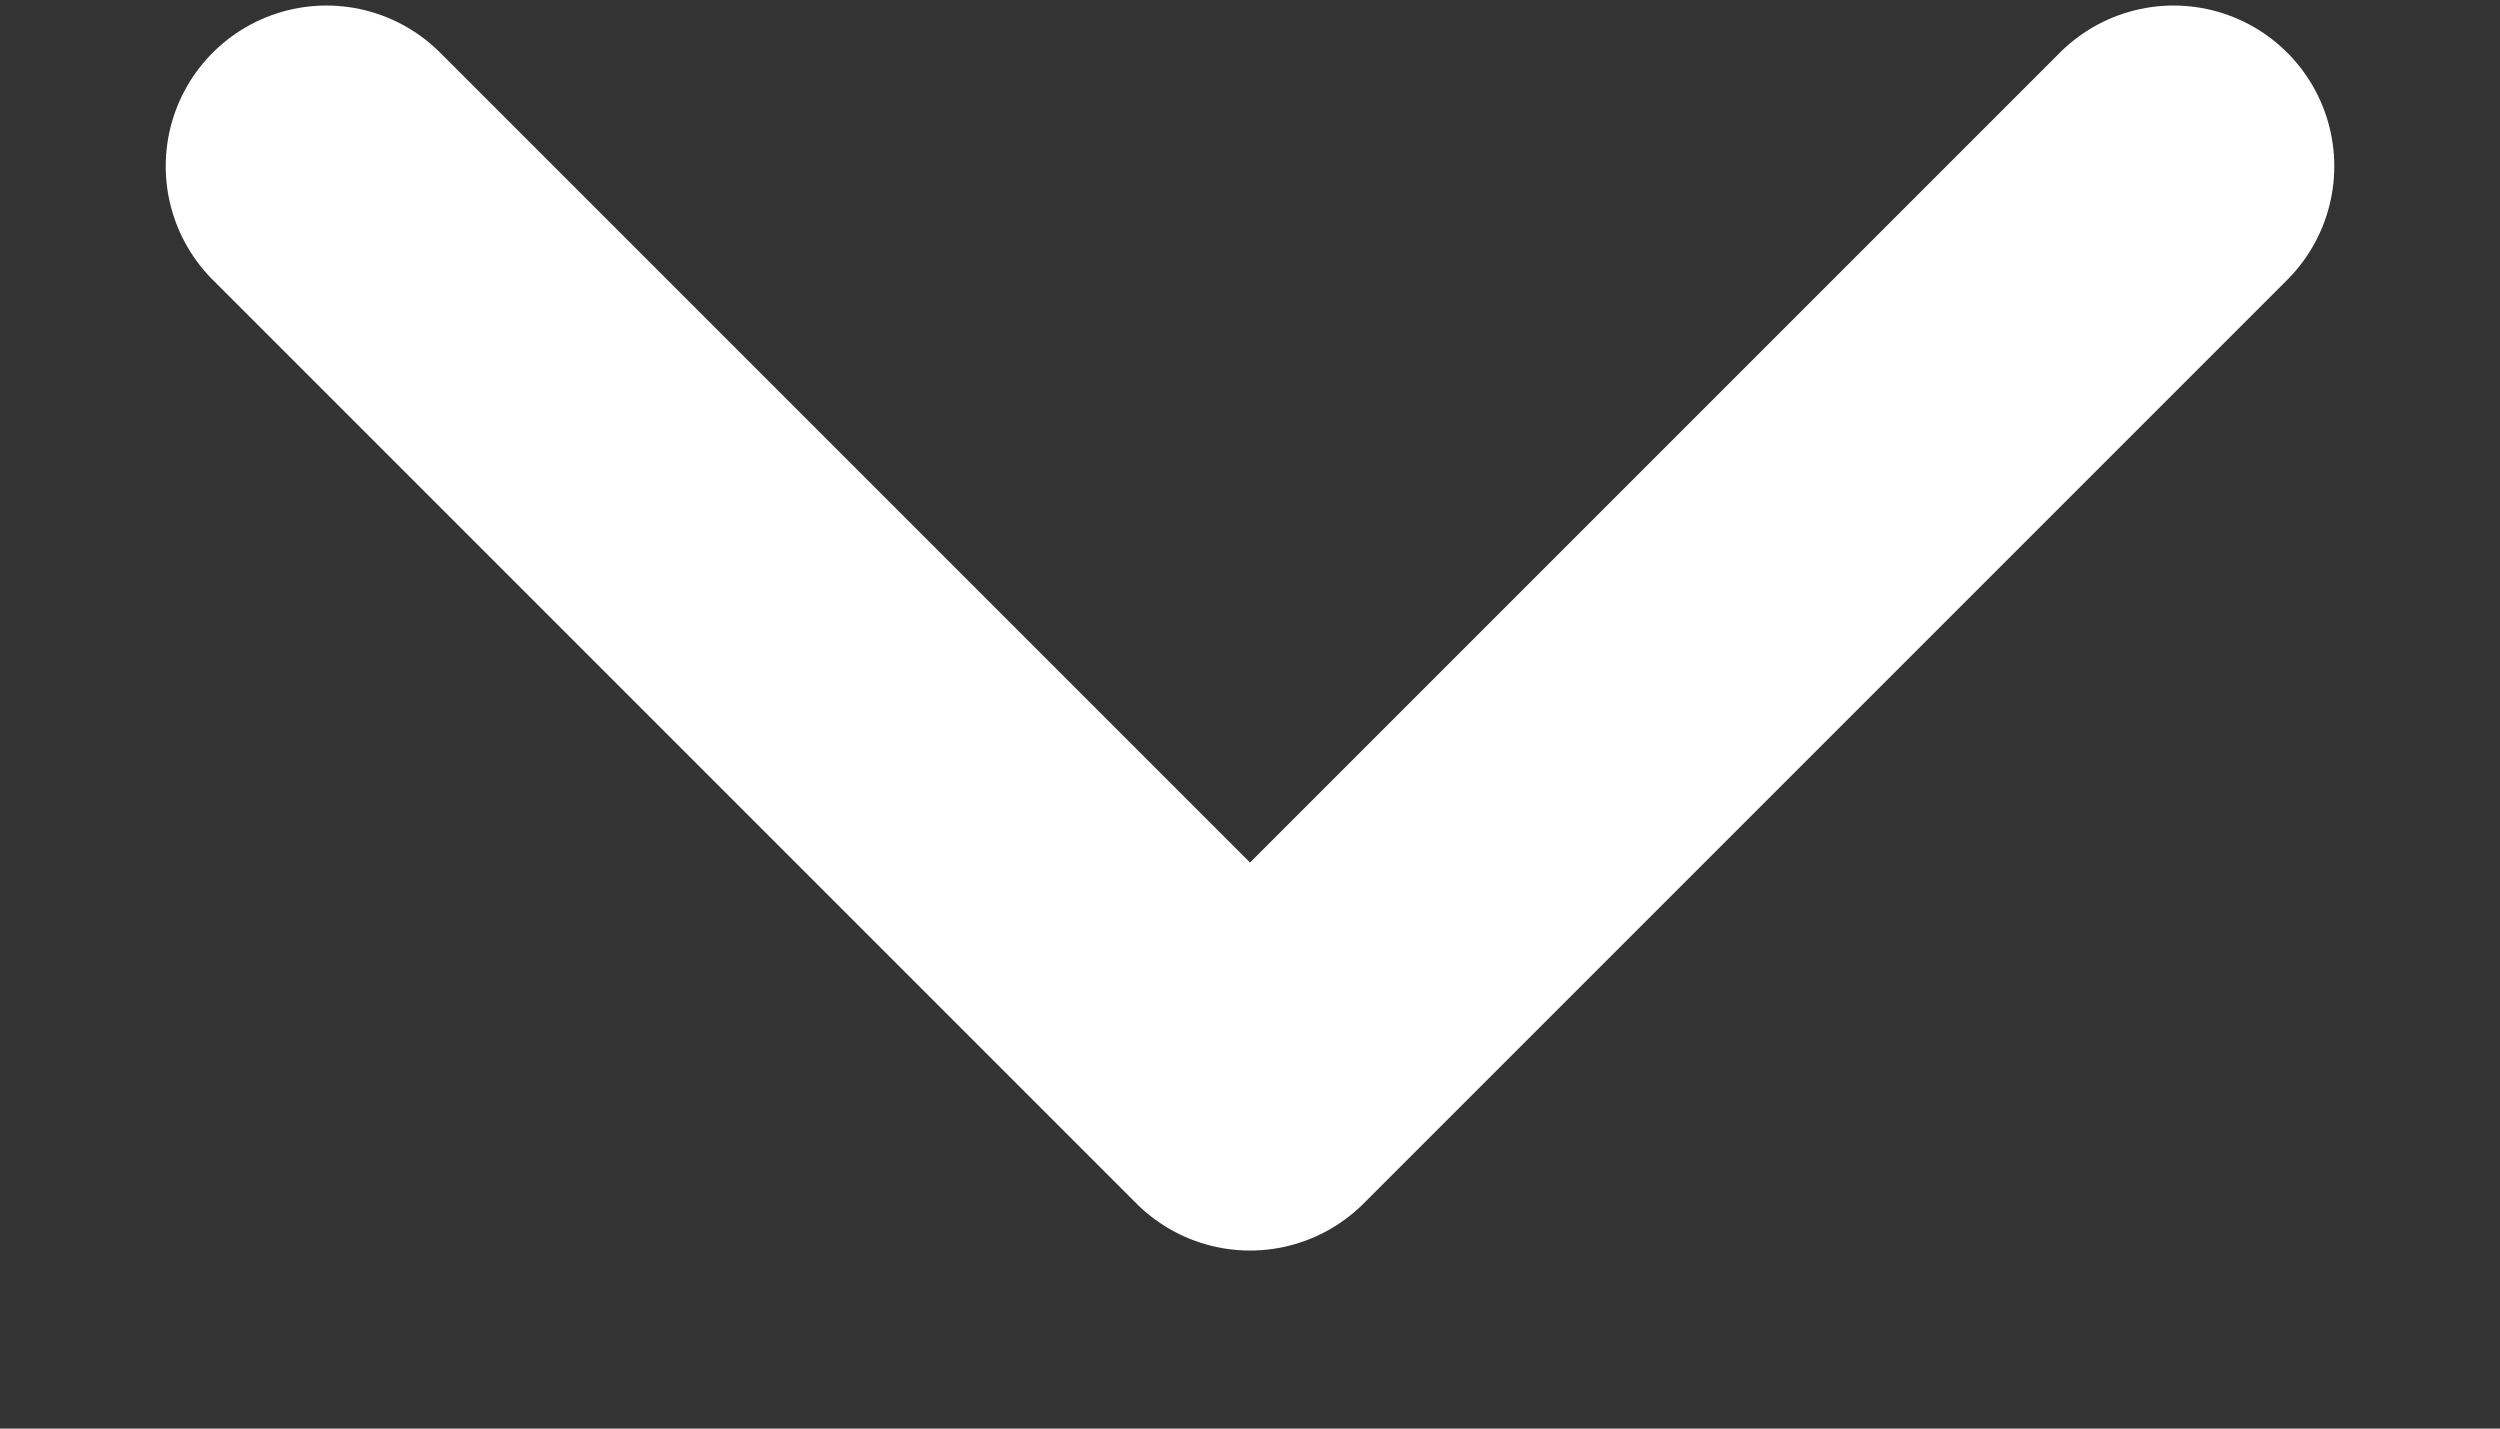
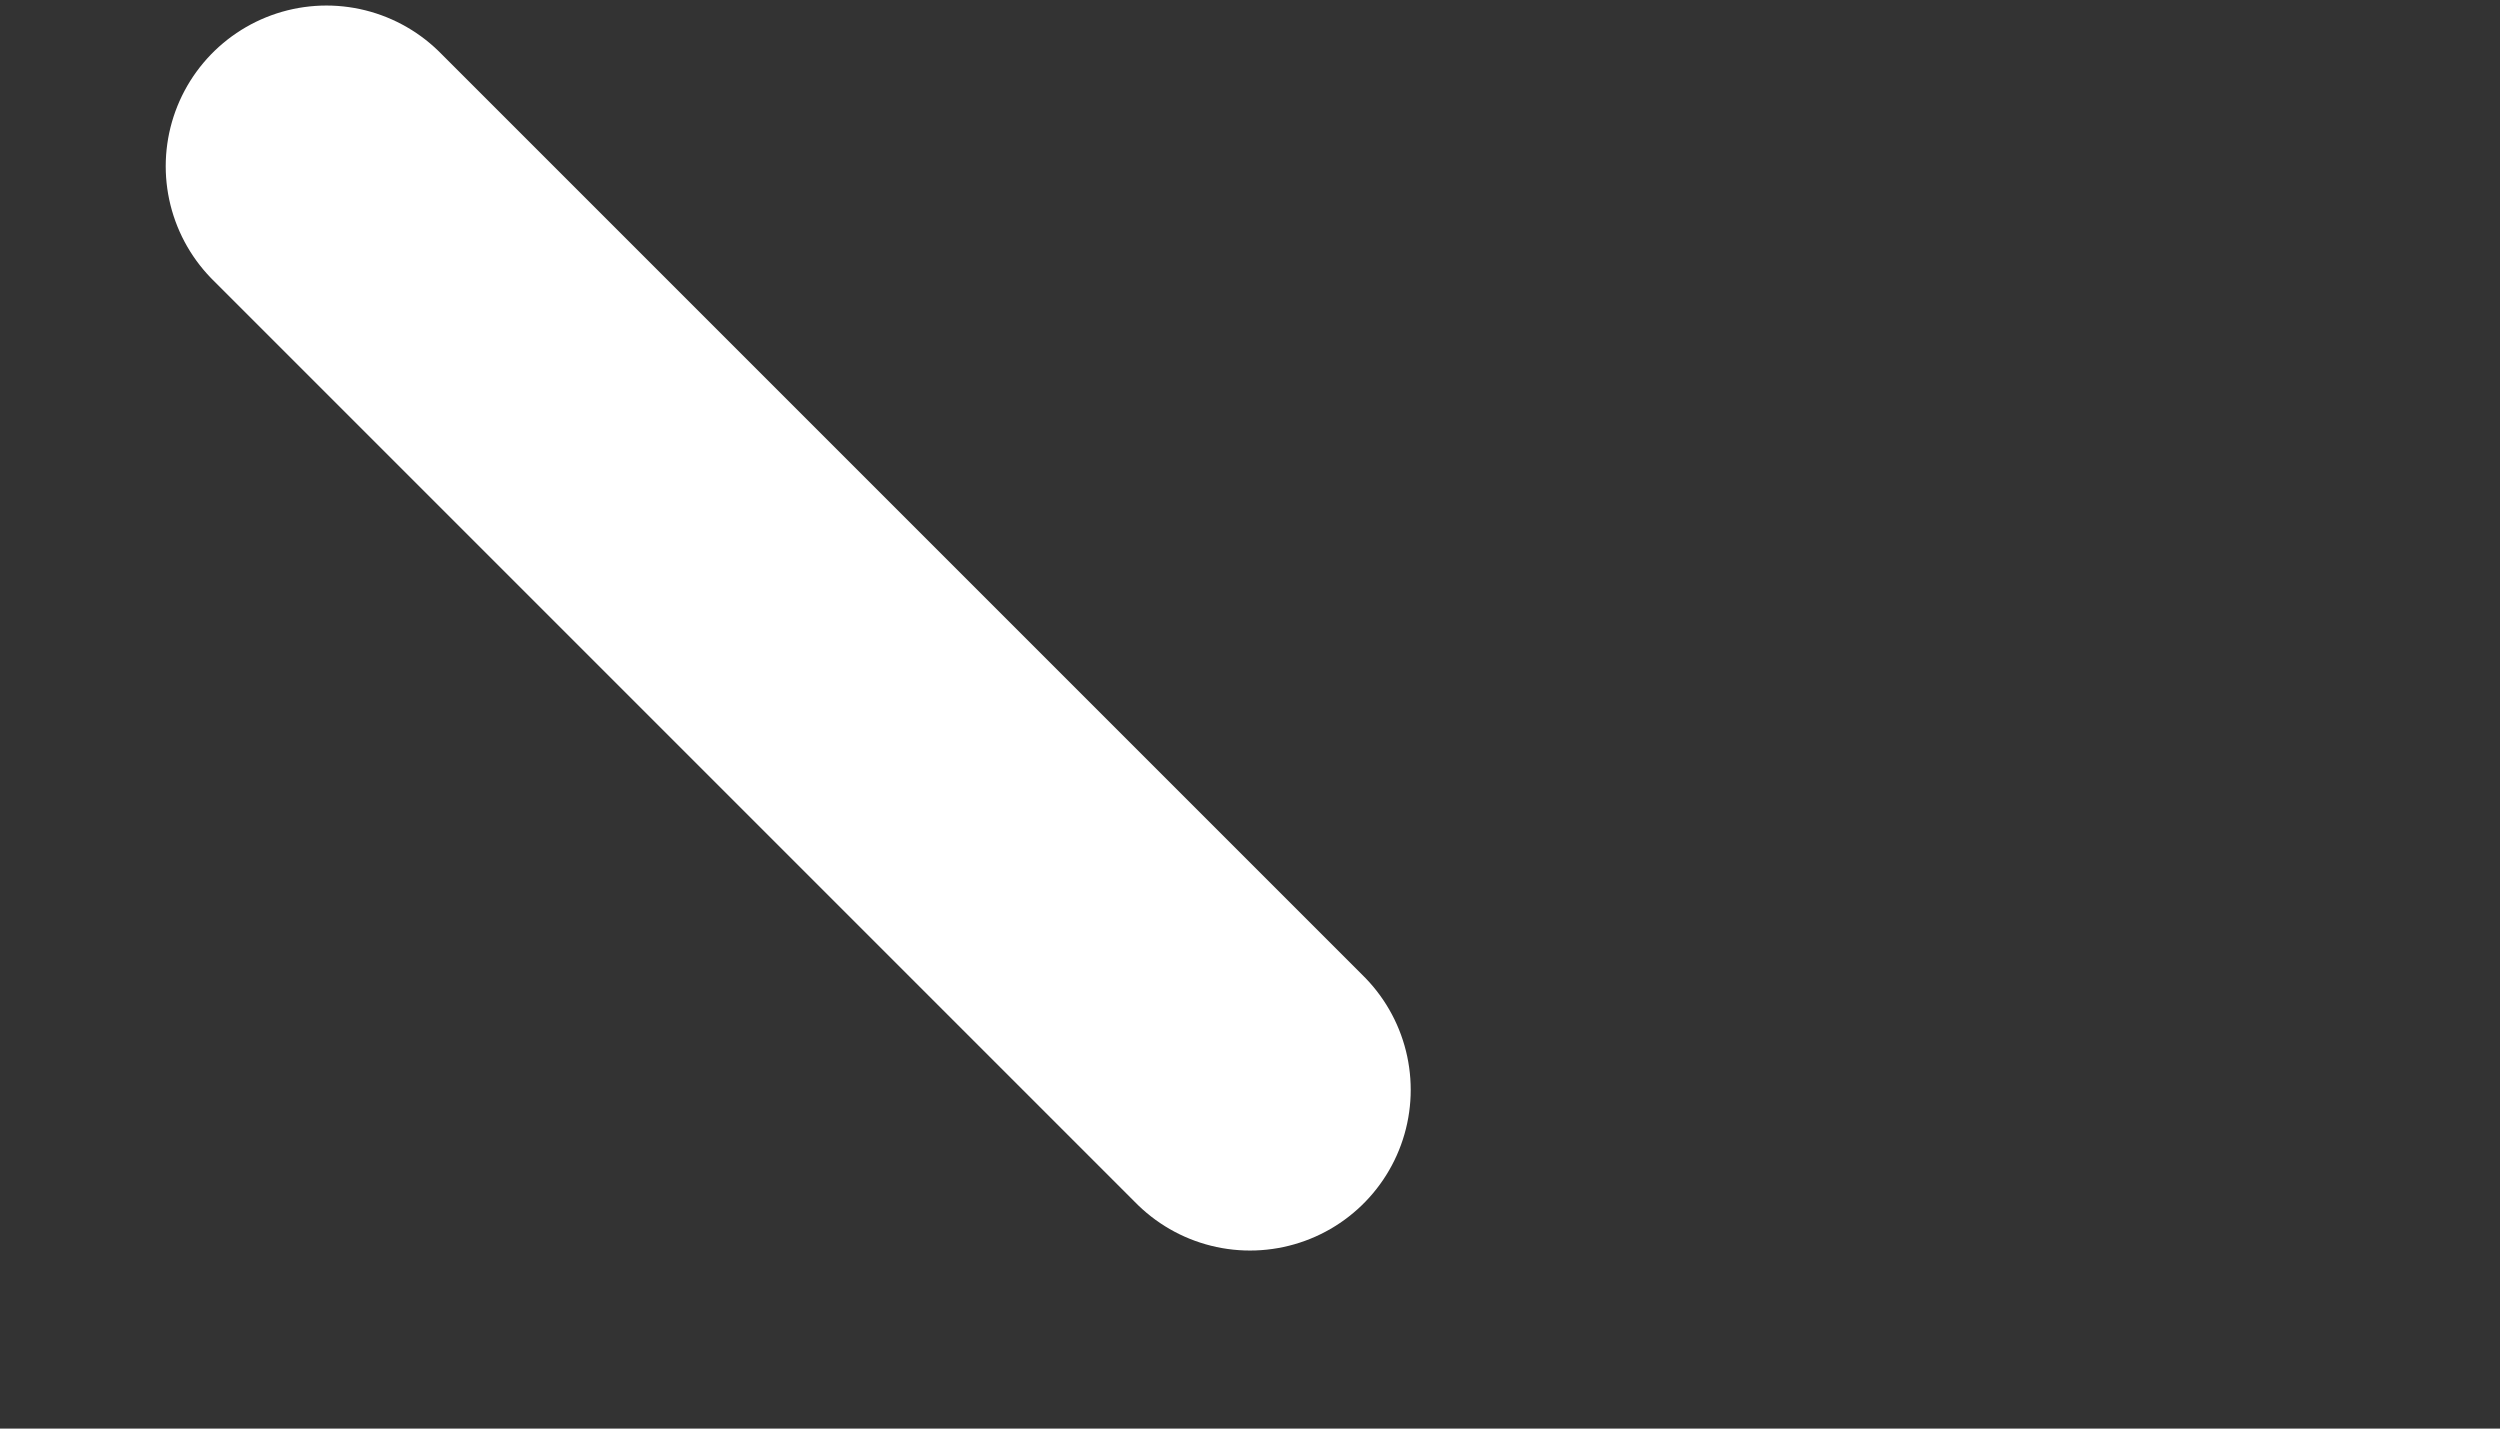
<svg xmlns="http://www.w3.org/2000/svg" width="14" height="8" viewBox="0 0 14 8" fill="none">
  <rect x="0" y="0" width="14" height="8" fill="#333333" stroke="none" />
-   <path d="M1.828 0.931L7 6.103L12.172 0.931" stroke="white" stroke-width="1.8" stroke-linecap="round" stroke-linejoin="round" />
+   <path d="M1.828 0.931L7 6.103" stroke="white" stroke-width="1.8" stroke-linecap="round" stroke-linejoin="round" />
</svg>